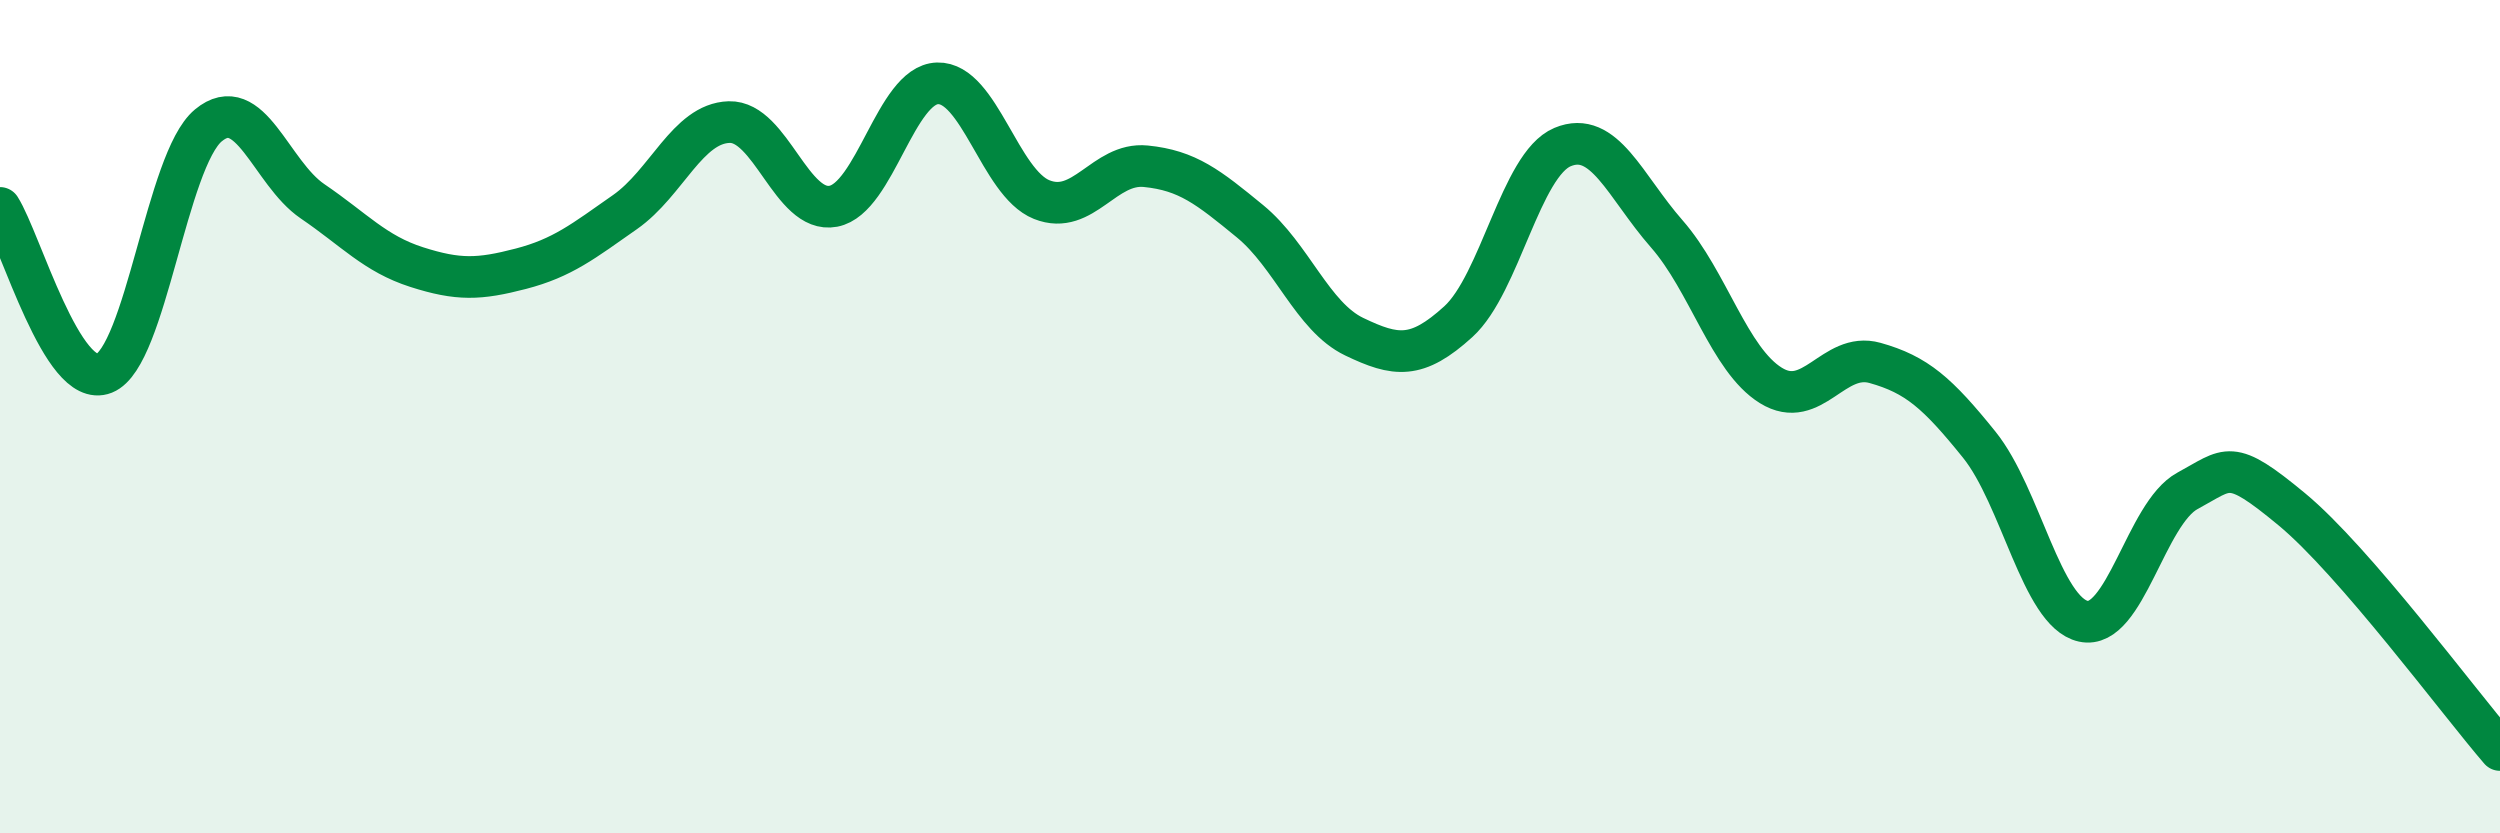
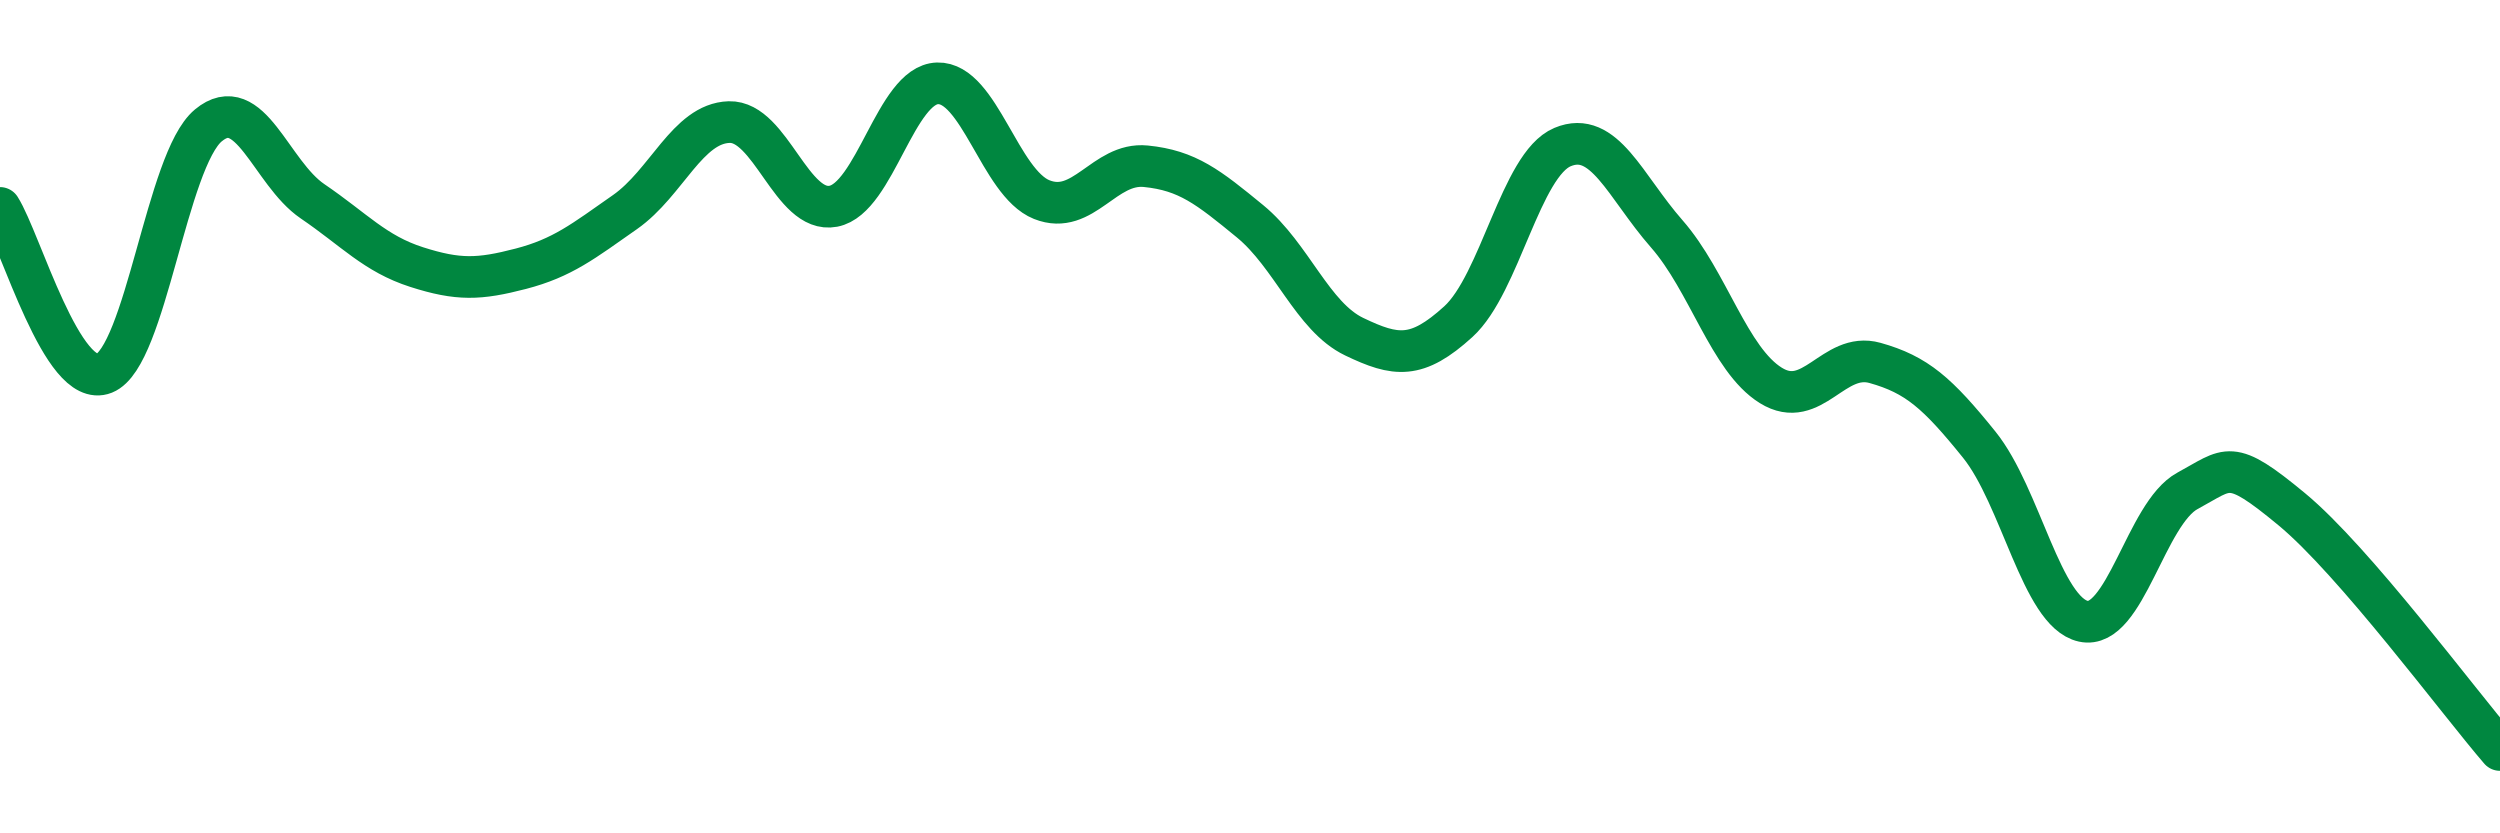
<svg xmlns="http://www.w3.org/2000/svg" width="60" height="20" viewBox="0 0 60 20">
-   <path d="M 0,4.99 C 0.5,5.78 1.5,9.36 2.5,8.96 C 3.5,8.56 4,3.84 5,3.01 C 6,2.18 6.5,4.15 7.5,4.83 C 8.5,5.51 9,6.09 10,6.41 C 11,6.73 11.5,6.71 12.5,6.45 C 13.5,6.19 14,5.79 15,5.09 C 16,4.39 16.5,2.96 17.5,2.93 C 18.5,2.9 19,5.14 20,4.95 C 21,4.76 21.5,2.03 22.5,2 C 23.5,1.97 24,4.39 25,4.79 C 26,5.19 26.5,3.89 27.5,3.99 C 28.5,4.09 29,4.49 30,5.31 C 31,6.13 31.5,7.6 32.5,8.08 C 33.5,8.56 34,8.63 35,7.72 C 36,6.81 36.5,3.95 37.5,3.53 C 38.5,3.11 39,4.47 40,5.61 C 41,6.75 41.5,8.63 42.5,9.25 C 43.5,9.87 44,8.43 45,8.71 C 46,8.99 46.5,9.43 47.5,10.67 C 48.5,11.91 49,14.69 50,14.91 C 51,15.13 51.5,12.32 52.5,11.78 C 53.5,11.24 53.5,10.98 55,12.22 C 56.5,13.46 59,16.84 60,18L60 20L0 20Z" fill="#008740" opacity="0.1" stroke-linecap="round" stroke-linejoin="round" />
  <path d="M 0,4.99 C 0.5,5.78 1.5,9.36 2.5,8.96 C 3.5,8.56 4,3.84 5,3.01 C 6,2.18 6.5,4.15 7.5,4.83 C 8.5,5.51 9,6.09 10,6.41 C 11,6.73 11.5,6.71 12.5,6.45 C 13.5,6.19 14,5.79 15,5.09 C 16,4.39 16.5,2.96 17.5,2.93 C 18.5,2.9 19,5.14 20,4.95 C 21,4.76 21.5,2.03 22.5,2 C 23.5,1.97 24,4.39 25,4.79 C 26,5.19 26.5,3.89 27.5,3.99 C 28.5,4.09 29,4.49 30,5.31 C 31,6.13 31.5,7.6 32.5,8.08 C 33.5,8.56 34,8.63 35,7.72 C 36,6.81 36.5,3.95 37.5,3.53 C 38.5,3.11 39,4.47 40,5.61 C 41,6.75 41.5,8.63 42.5,9.25 C 43.5,9.87 44,8.43 45,8.71 C 46,8.99 46.5,9.43 47.5,10.67 C 48.5,11.91 49,14.69 50,14.91 C 51,15.13 51.5,12.32 52.5,11.78 C 53.5,11.24 53.5,10.98 55,12.22 C 56.5,13.46 59,16.84 60,18" stroke="#008740" stroke-width="1" fill="none" stroke-linecap="round" stroke-linejoin="round" />
</svg>